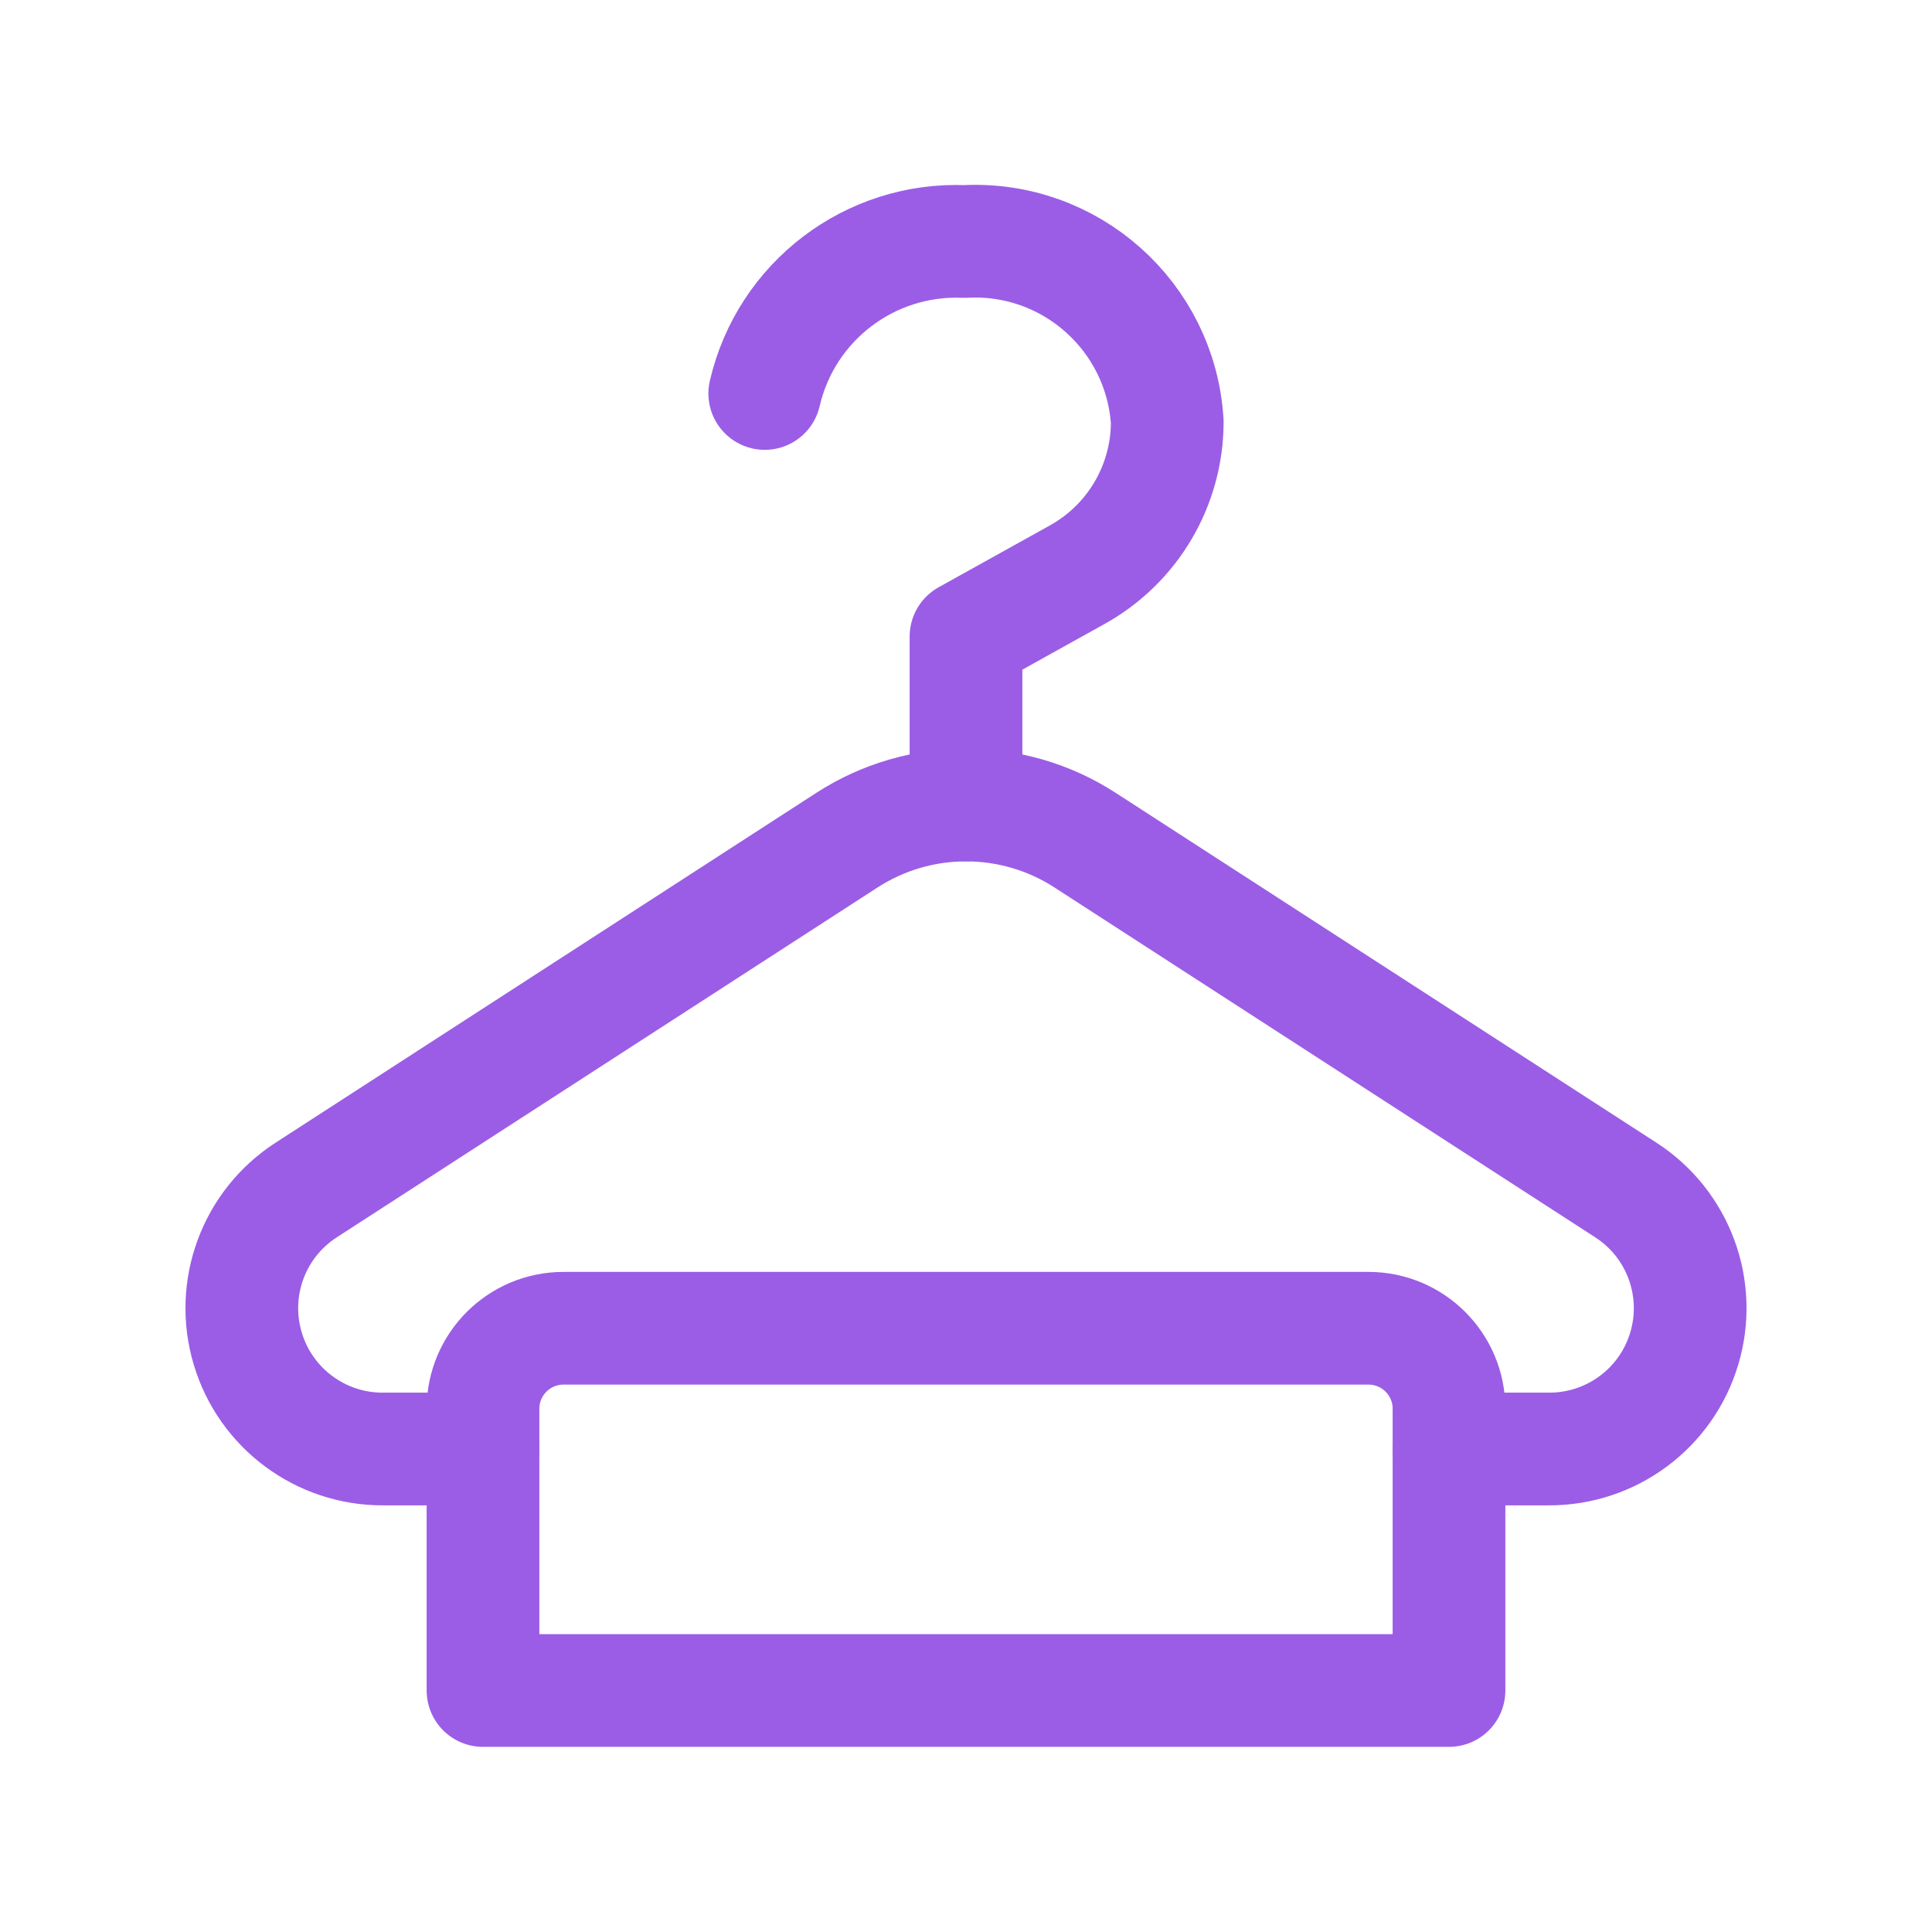
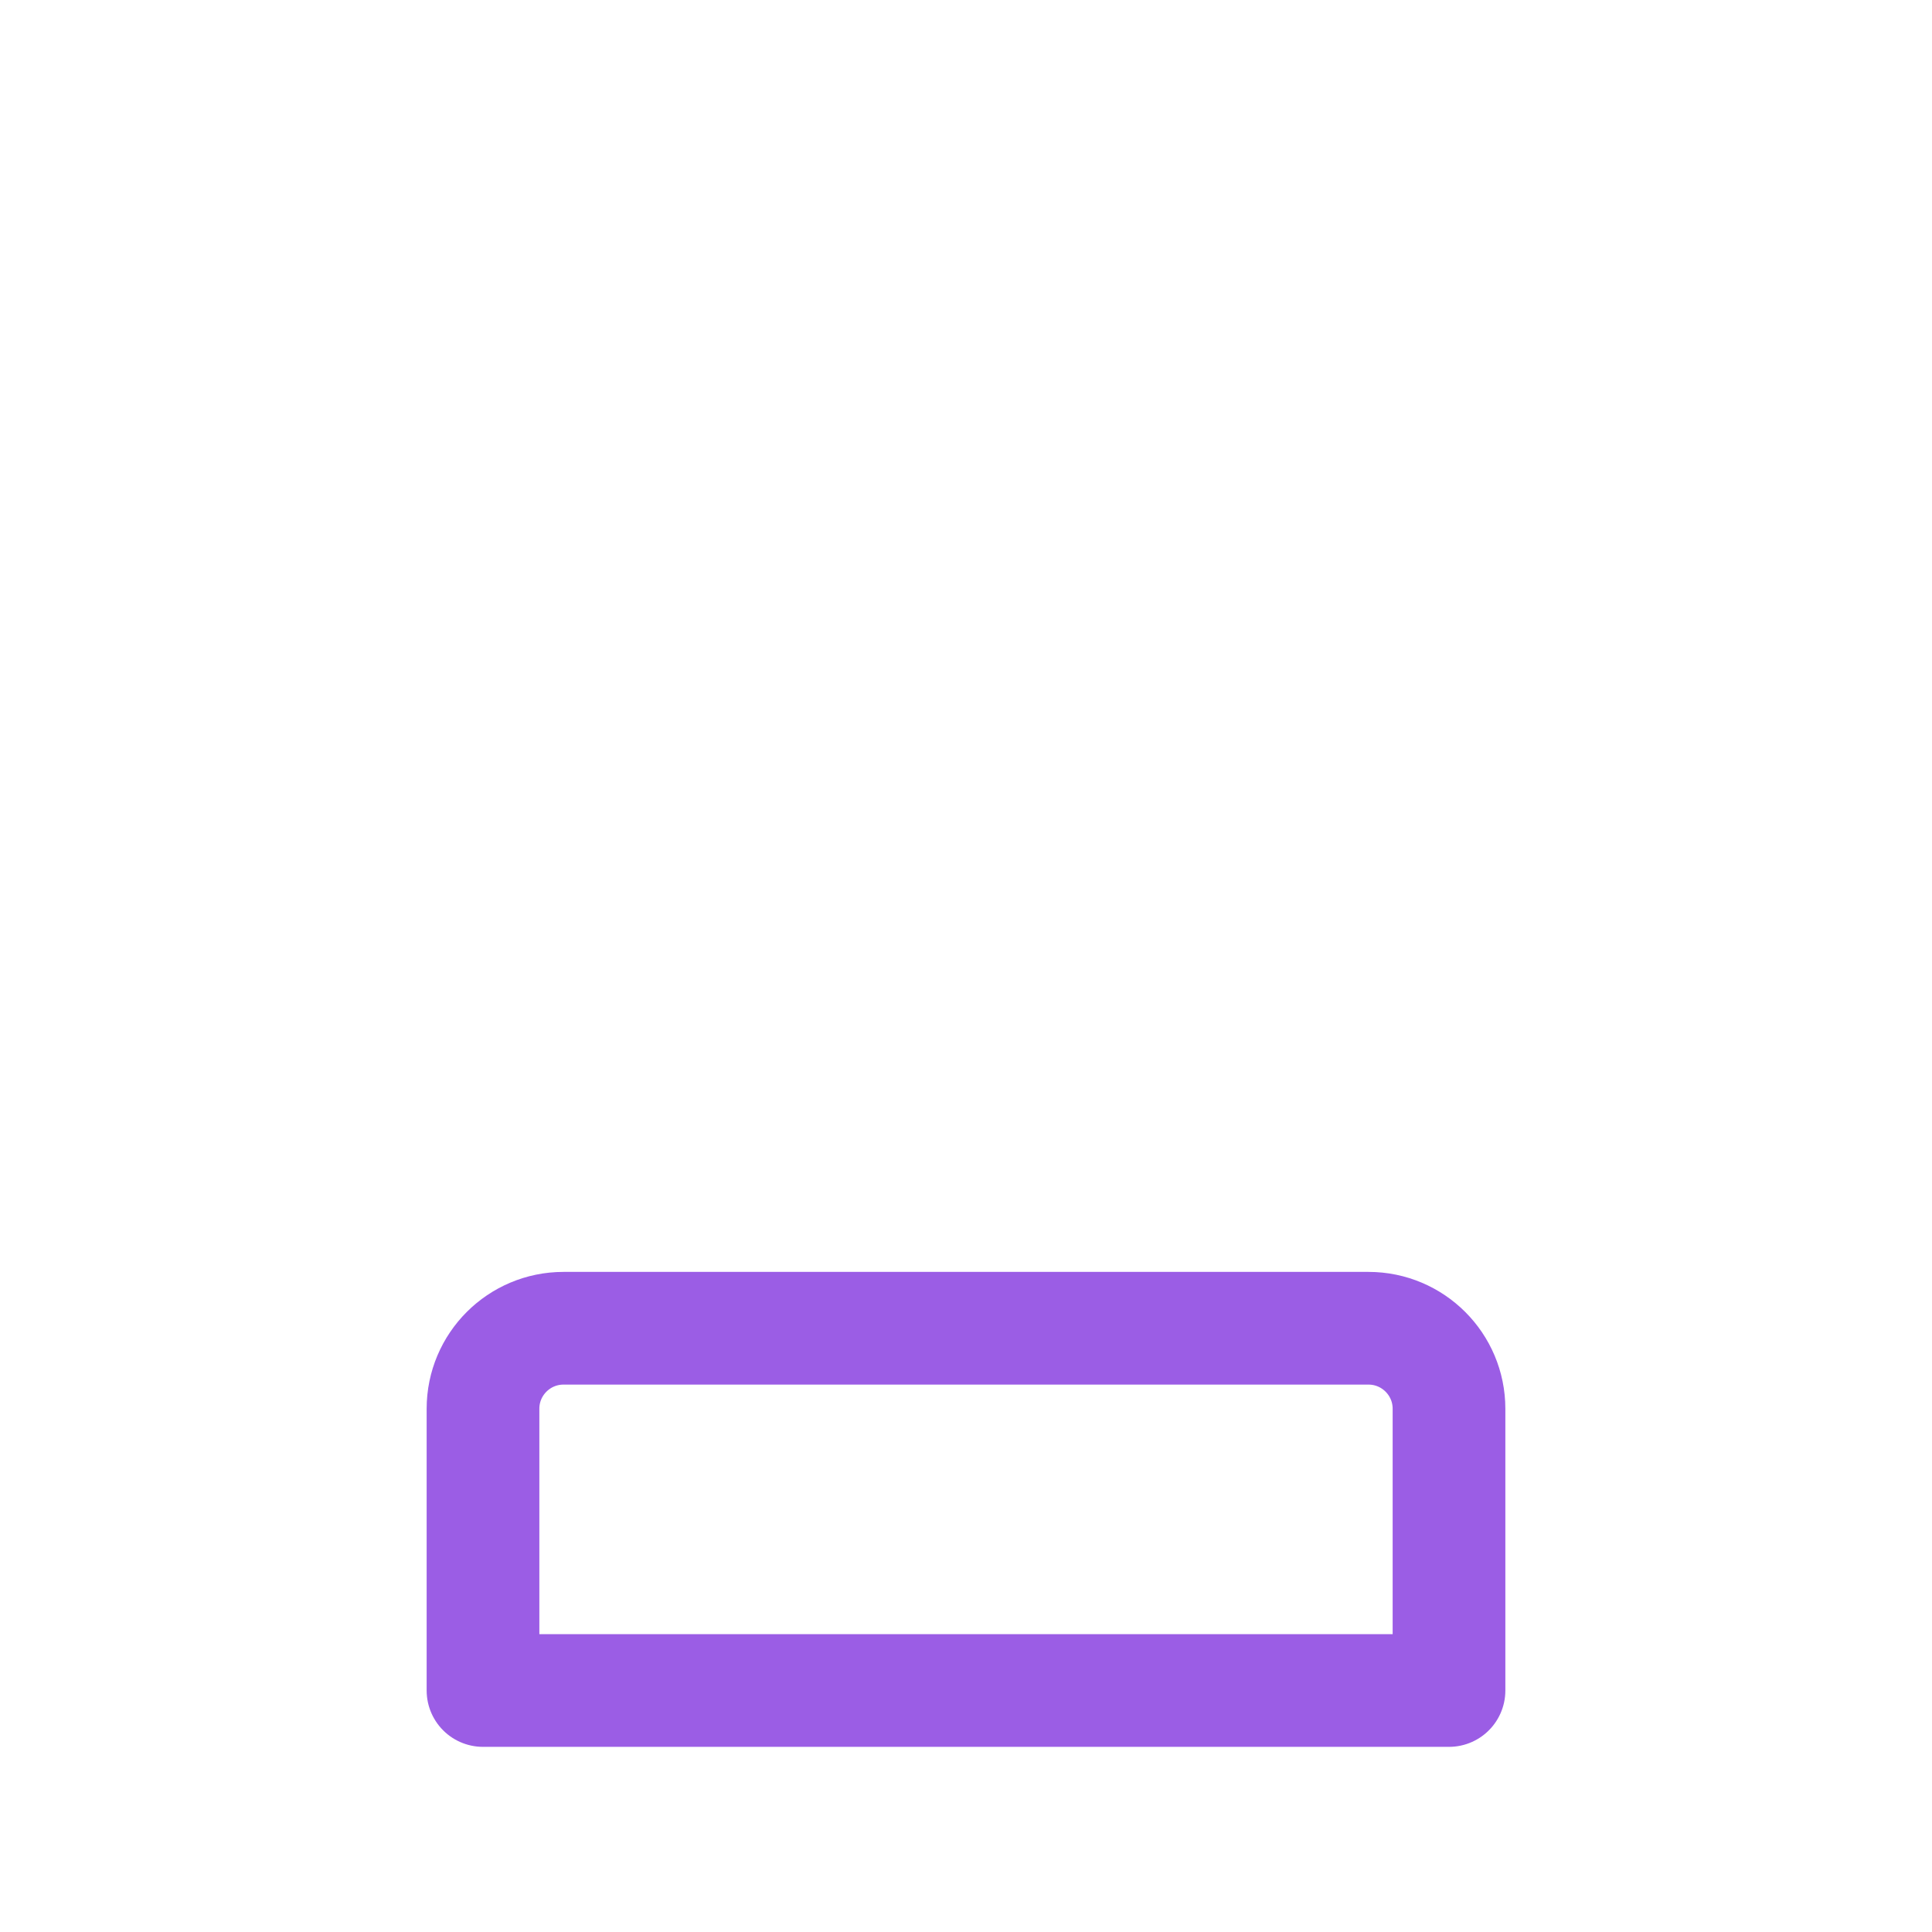
<svg xmlns="http://www.w3.org/2000/svg" width="24" height="24" viewBox="0 0 24 24" fill="none">
  <g id="Group">
-     <path id="Path" d="M12 10V7.907L13.382 7.139C14.072 6.756 14.5 6.029 14.5 5.24C14.418 3.928 13.293 2.927 11.98 3C10.807 2.951 9.765 3.744 9.5 4.888" stroke="#9B5DE5" stroke-width="1.4" stroke-linecap="round" stroke-linejoin="round" />
    <path id="Path_2" fill-rule="evenodd" clip-rule="evenodd" d="M7 16.5H17C17.552 16.5 18 16.948 18 17.5V21H6V17.5C6 16.948 6.448 16.5 7 16.5Z" stroke="#9B5DE5" stroke-width="1.4" stroke-linecap="round" stroke-linejoin="round" />
-     <path id="Path_3" d="M18 18H19.238C20.015 18.004 20.702 17.495 20.923 16.75C21.145 16.006 20.849 15.204 20.197 14.783L13.478 10.436C12.579 9.855 11.421 9.855 10.522 10.436L3.803 14.783C3.151 15.204 2.855 16.006 3.077 16.75C3.298 17.495 3.985 18.004 4.761 18H6" stroke="#9B5DE5" stroke-width="1.4" stroke-linecap="round" stroke-linejoin="round" />
  </g>
</svg>